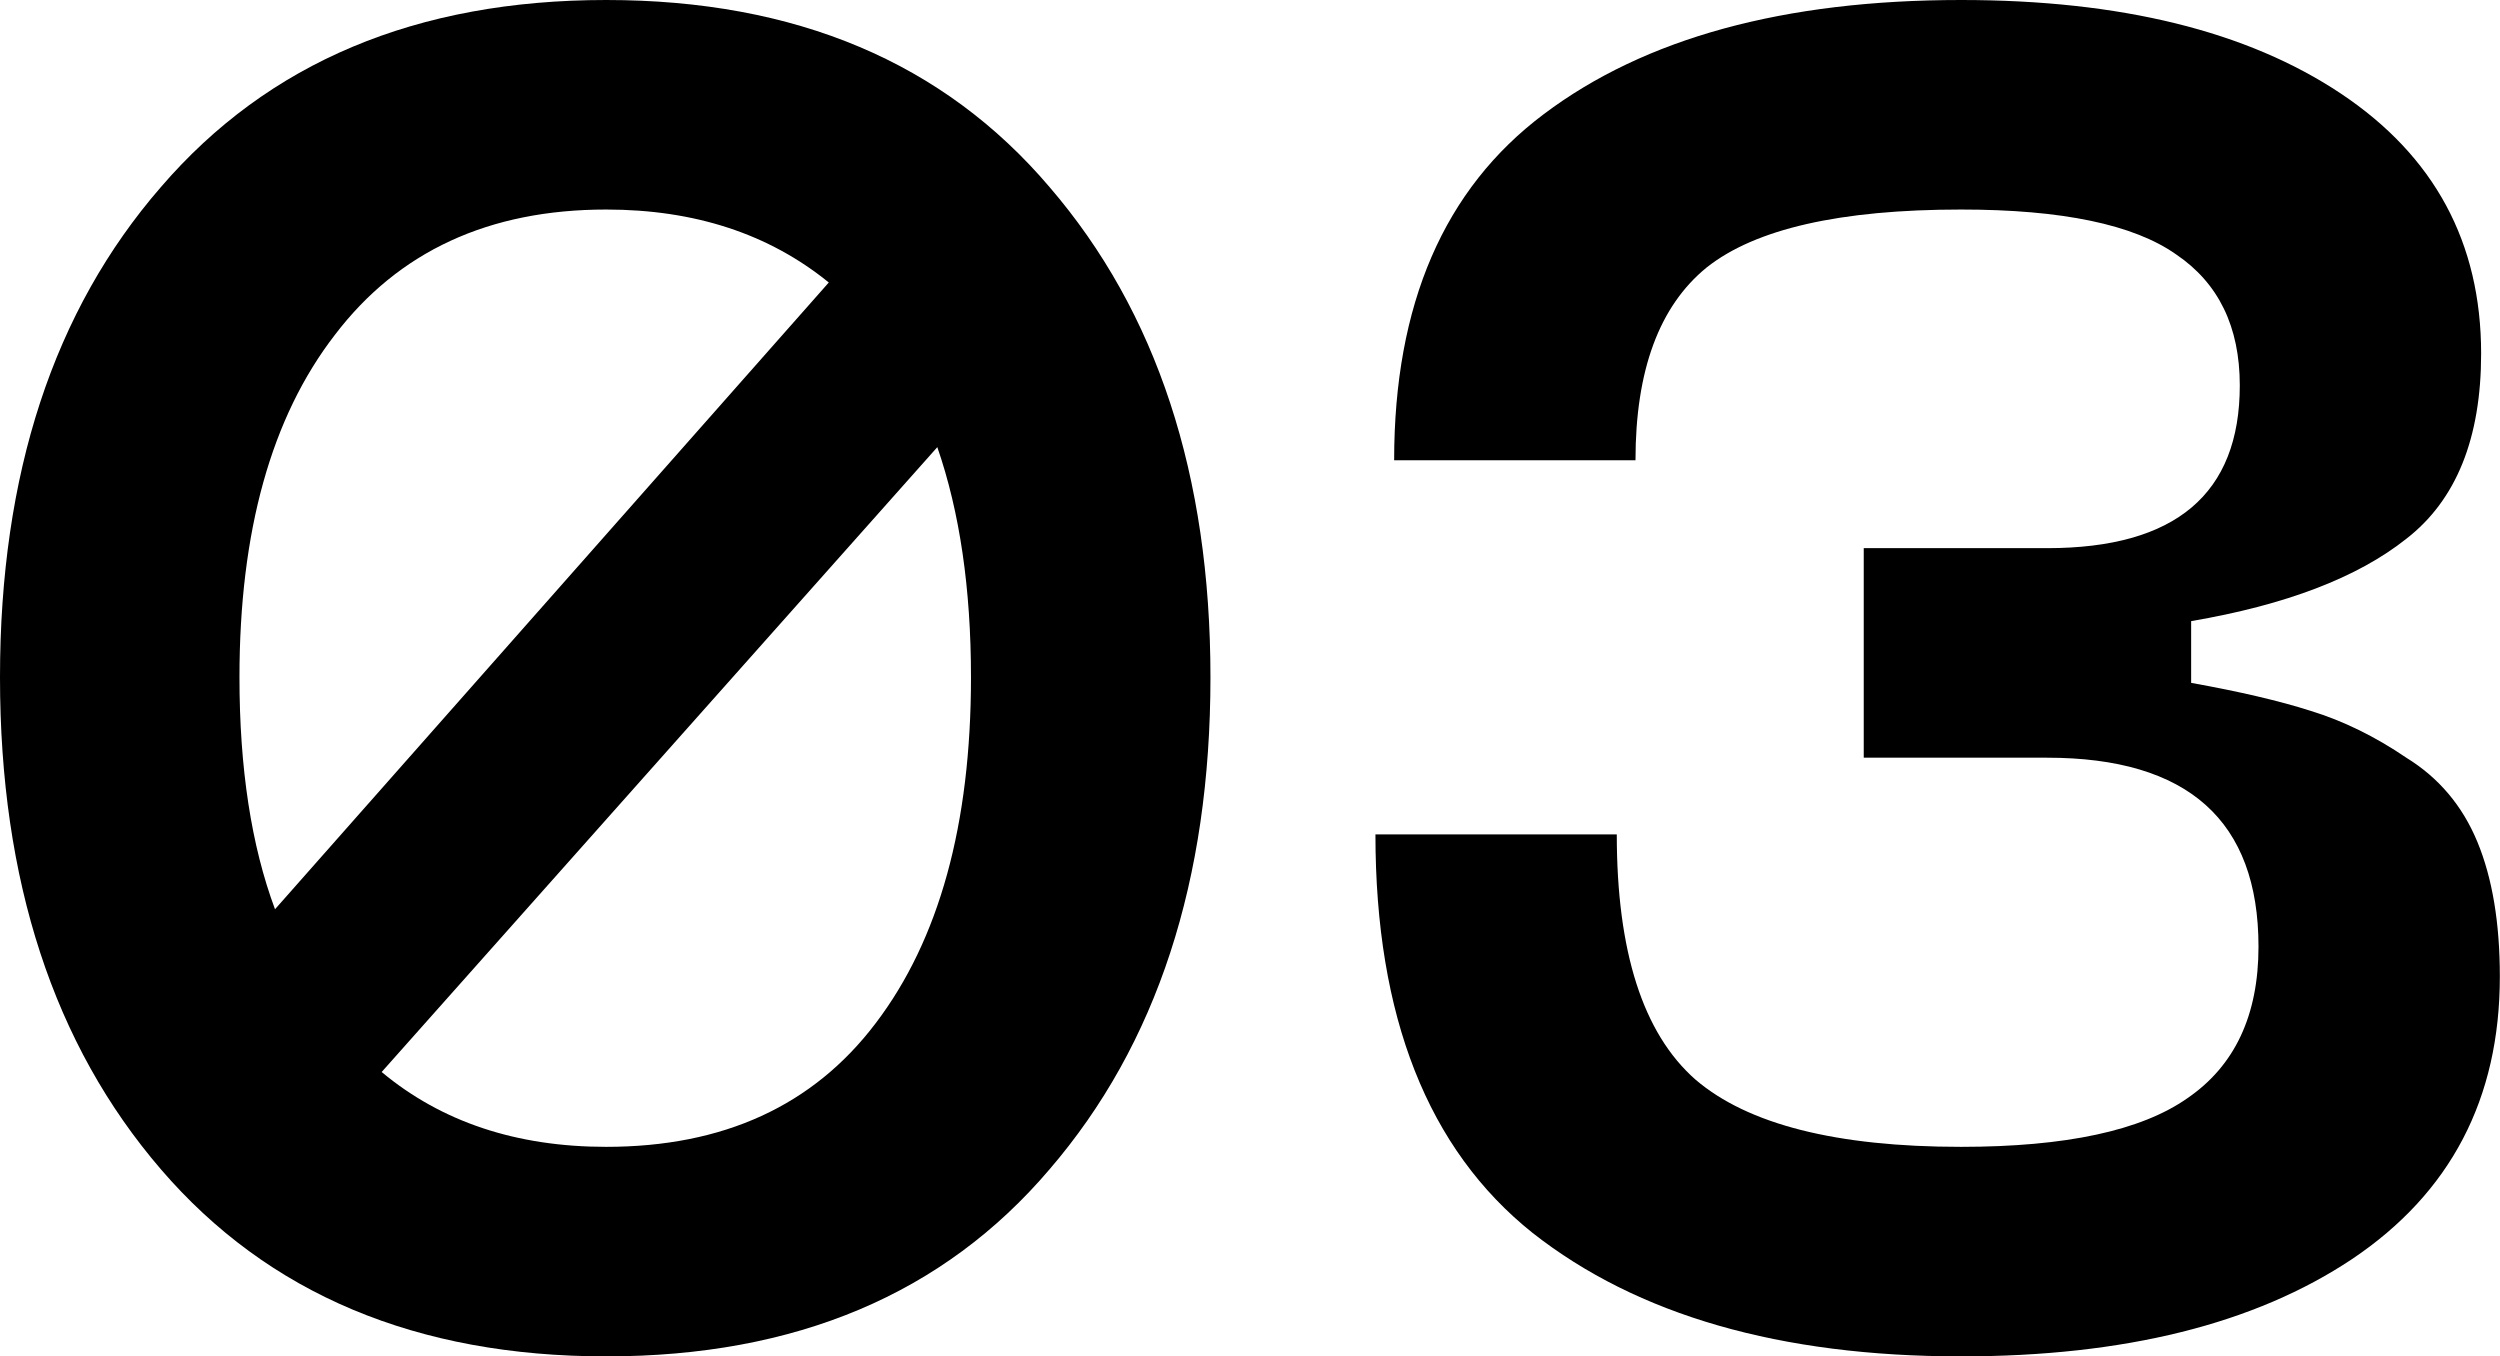
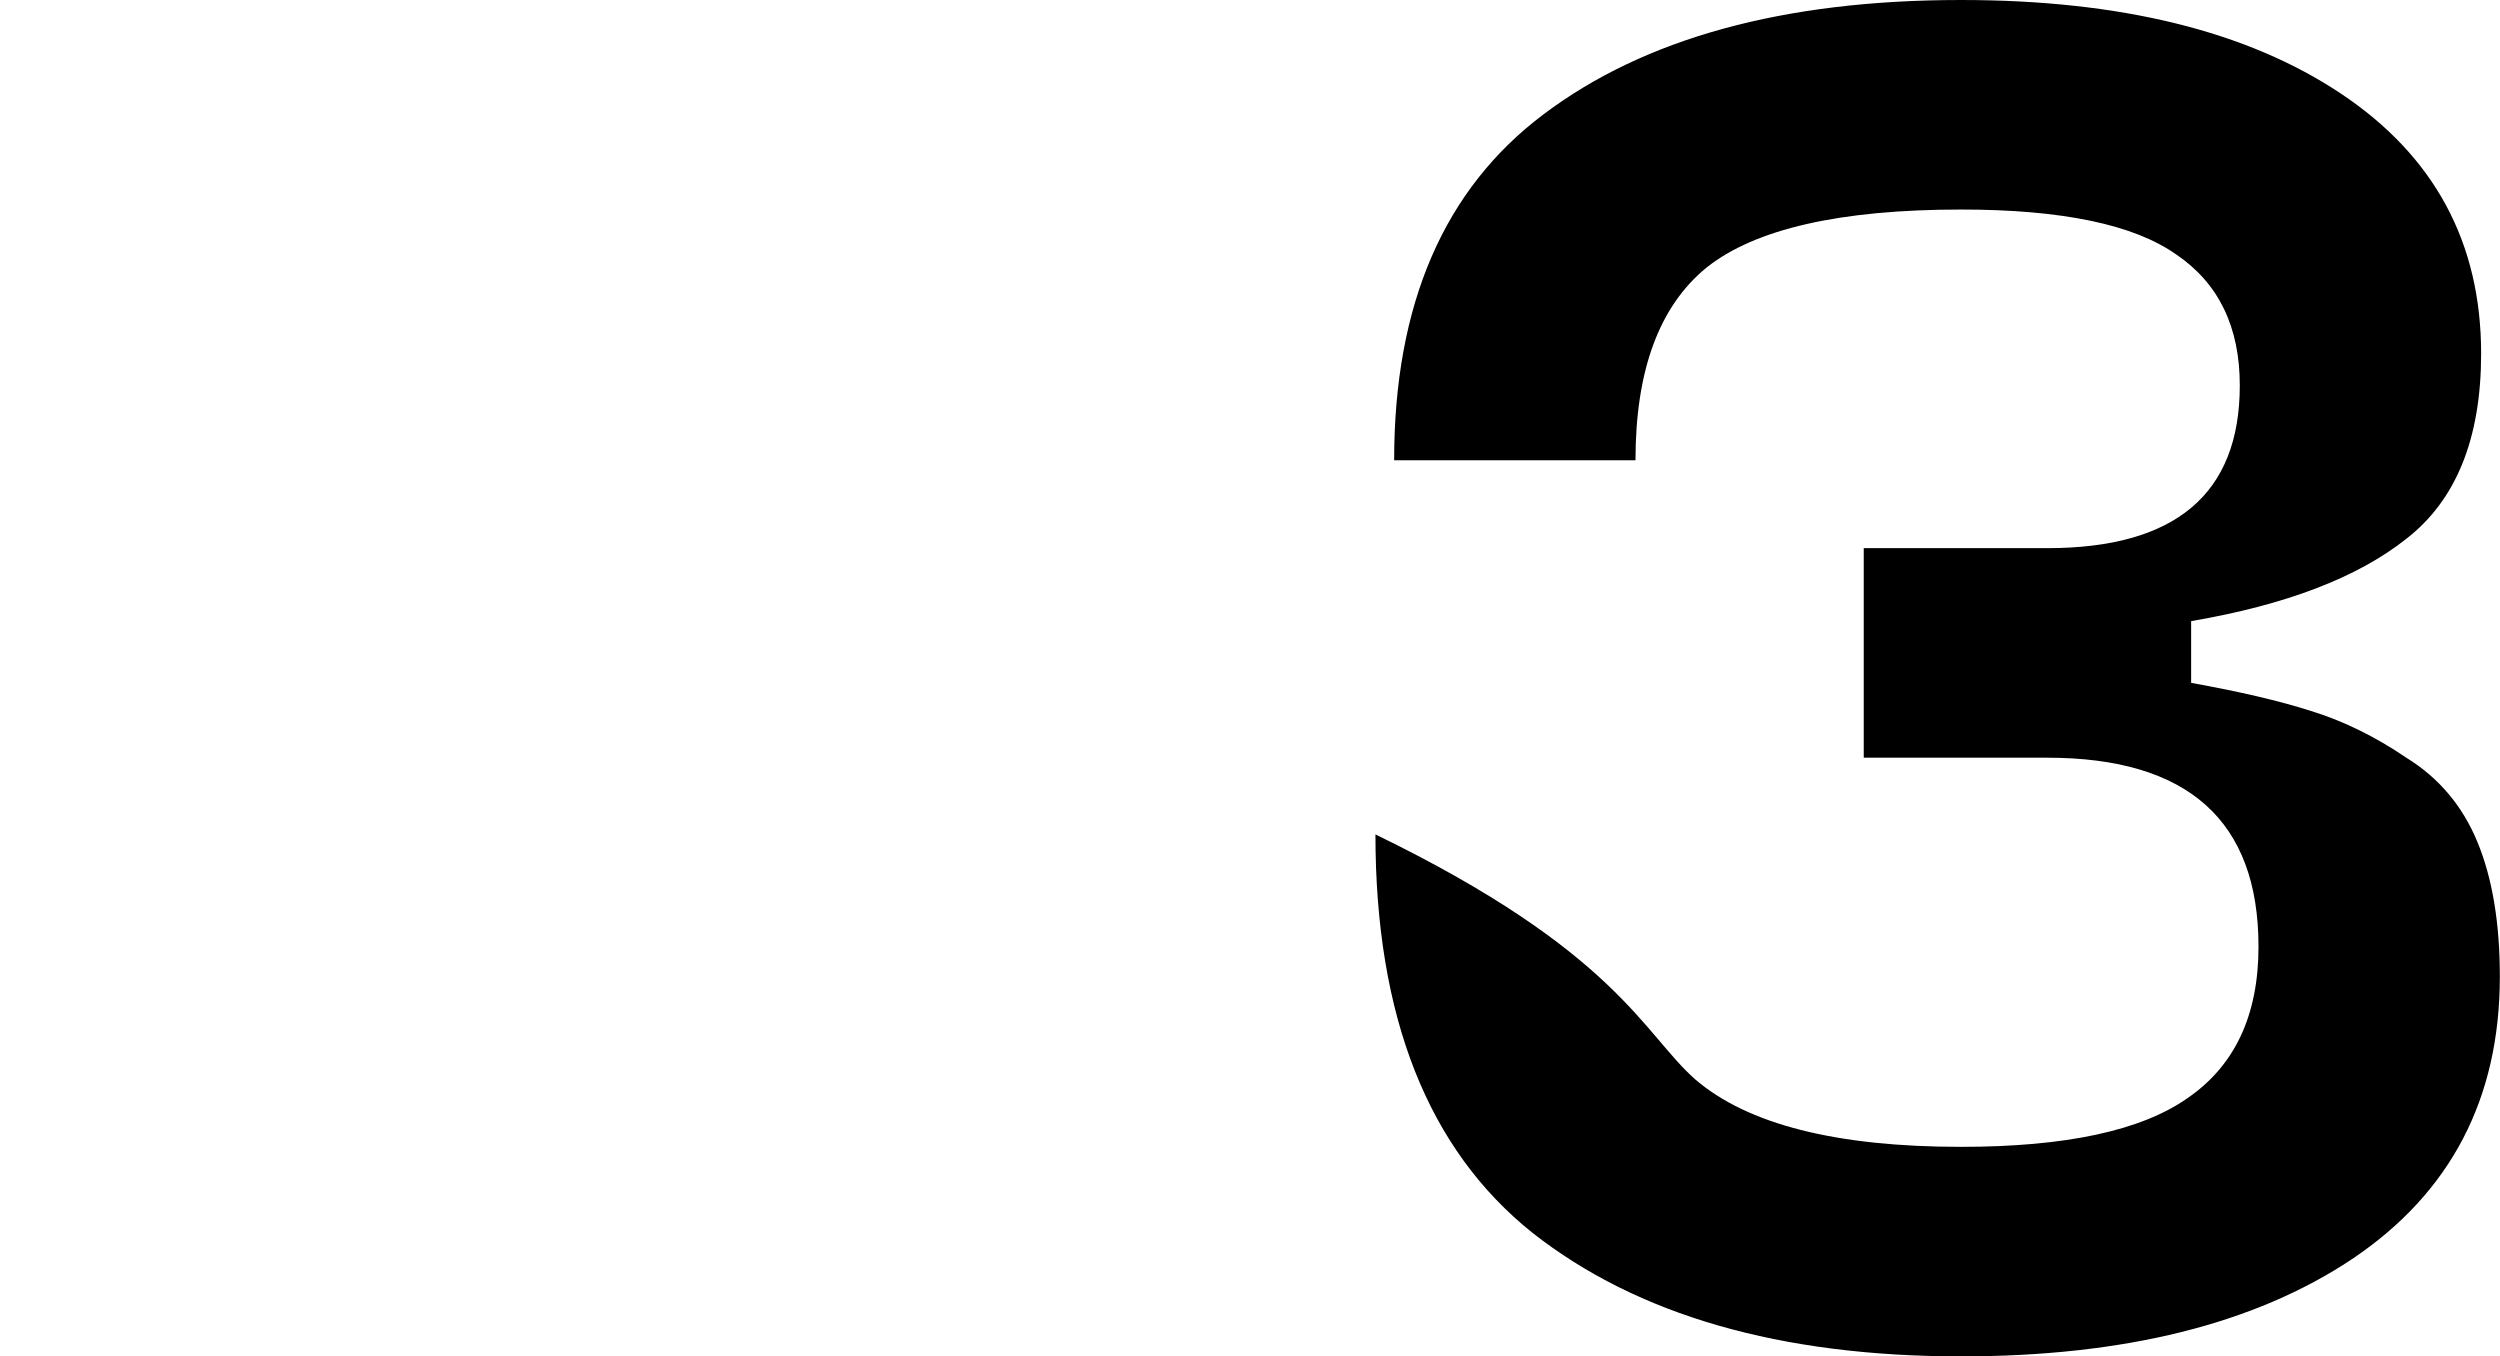
<svg xmlns="http://www.w3.org/2000/svg" width="188" height="102" viewBox="0 0 188 102" fill="none">
-   <path d="M12.099 14.069C20.166 4.69 31.327 0 45.584 0C59.84 0 70.954 4.69 78.927 14.069C86.993 23.448 91.026 35.735 91.026 50.93C91.026 66.218 86.993 78.552 78.927 87.931C70.954 97.31 59.84 102 45.584 102C31.327 102 20.166 97.31 12.099 87.931C4.033 78.552 0 66.218 0 50.93C0 35.641 4.033 23.355 12.099 14.069ZM45.584 15.757C36.767 15.757 29.967 18.899 25.183 25.183C20.4 31.374 18.008 39.956 18.008 50.93C18.008 57.777 18.899 63.592 20.681 68.375L62.325 21.244C57.823 17.586 52.243 15.757 45.584 15.757ZM45.584 86.243C54.4 86.243 61.153 83.148 65.843 76.957C70.626 70.673 73.018 61.997 73.018 50.93C73.018 44.27 72.174 38.502 70.486 33.625L28.701 80.615C33.203 84.367 38.83 86.243 45.584 86.243Z" fill="black" />
-   <path d="M103.433 62.748H121.582C121.582 71.564 123.552 77.708 127.491 81.178C131.431 84.555 138.09 86.243 147.469 86.243C155.348 86.243 161.022 85.023 164.493 82.585C168.057 80.146 169.839 76.348 169.839 71.189C169.839 61.716 164.539 56.979 153.941 56.979H140.153V41.222H153.941C163.602 41.222 168.432 37.142 168.432 28.982C168.432 24.574 166.837 21.291 163.648 19.134C160.459 16.883 155.066 15.757 147.469 15.757C138.371 15.757 131.993 17.211 128.335 20.119C124.771 23.026 122.989 27.857 122.989 34.61H104.84C104.84 22.886 108.592 14.21 116.095 8.582C123.693 2.861 134.151 0 147.469 0C159.475 0 168.995 2.345 176.029 7.034C183.064 11.724 186.581 18.243 186.581 26.59C186.581 32.968 184.705 37.611 180.953 40.519C177.295 43.426 171.902 45.49 164.774 46.709V51.352C168.432 52.008 171.433 52.712 173.778 53.462C176.217 54.212 178.608 55.385 180.953 56.979C183.392 58.48 185.174 60.59 186.299 63.31C187.425 66.03 187.988 69.407 187.988 73.44C187.988 82.632 184.283 89.713 176.873 94.684C169.557 99.561 159.756 102 147.469 102C133.869 102 123.13 98.905 115.251 92.715C107.373 86.43 103.433 76.441 103.433 62.748Z" fill="black" />
+   <path d="M103.433 62.748C121.582 71.564 123.552 77.708 127.491 81.178C131.431 84.555 138.09 86.243 147.469 86.243C155.348 86.243 161.022 85.023 164.493 82.585C168.057 80.146 169.839 76.348 169.839 71.189C169.839 61.716 164.539 56.979 153.941 56.979H140.153V41.222H153.941C163.602 41.222 168.432 37.142 168.432 28.982C168.432 24.574 166.837 21.291 163.648 19.134C160.459 16.883 155.066 15.757 147.469 15.757C138.371 15.757 131.993 17.211 128.335 20.119C124.771 23.026 122.989 27.857 122.989 34.61H104.84C104.84 22.886 108.592 14.21 116.095 8.582C123.693 2.861 134.151 0 147.469 0C159.475 0 168.995 2.345 176.029 7.034C183.064 11.724 186.581 18.243 186.581 26.59C186.581 32.968 184.705 37.611 180.953 40.519C177.295 43.426 171.902 45.49 164.774 46.709V51.352C168.432 52.008 171.433 52.712 173.778 53.462C176.217 54.212 178.608 55.385 180.953 56.979C183.392 58.48 185.174 60.59 186.299 63.31C187.425 66.03 187.988 69.407 187.988 73.44C187.988 82.632 184.283 89.713 176.873 94.684C169.557 99.561 159.756 102 147.469 102C133.869 102 123.13 98.905 115.251 92.715C107.373 86.43 103.433 76.441 103.433 62.748Z" fill="black" />
</svg>